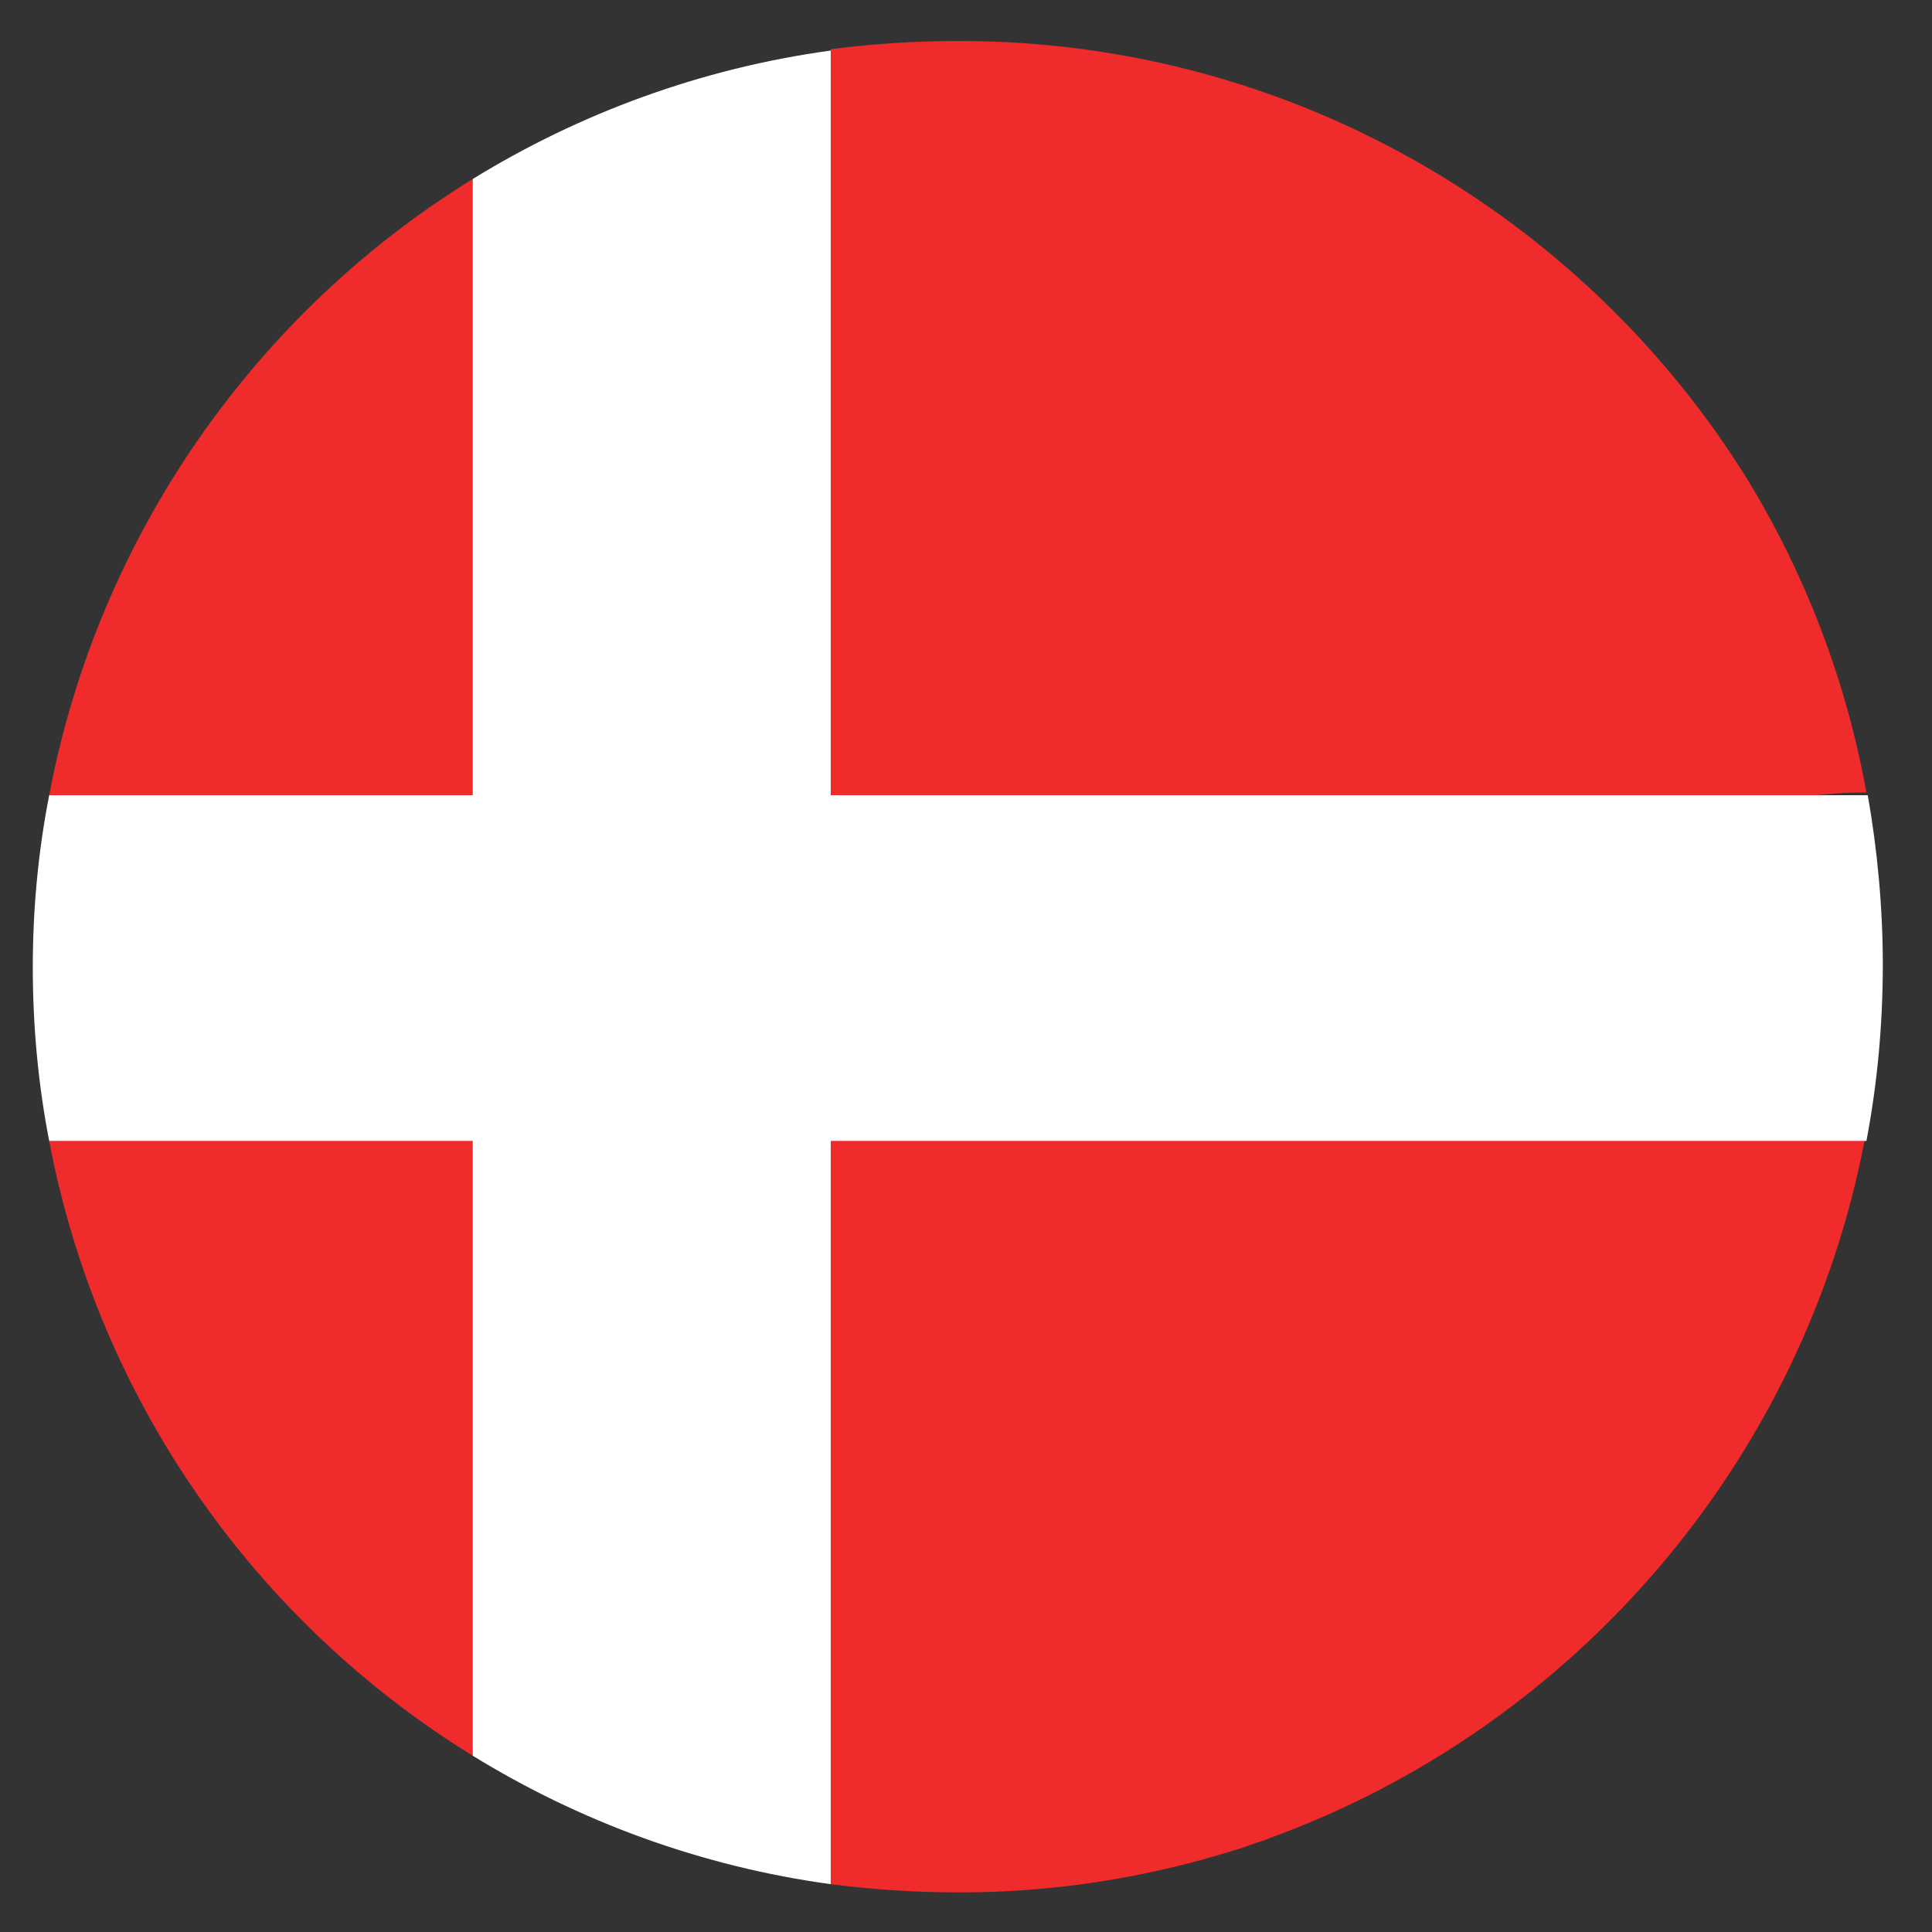
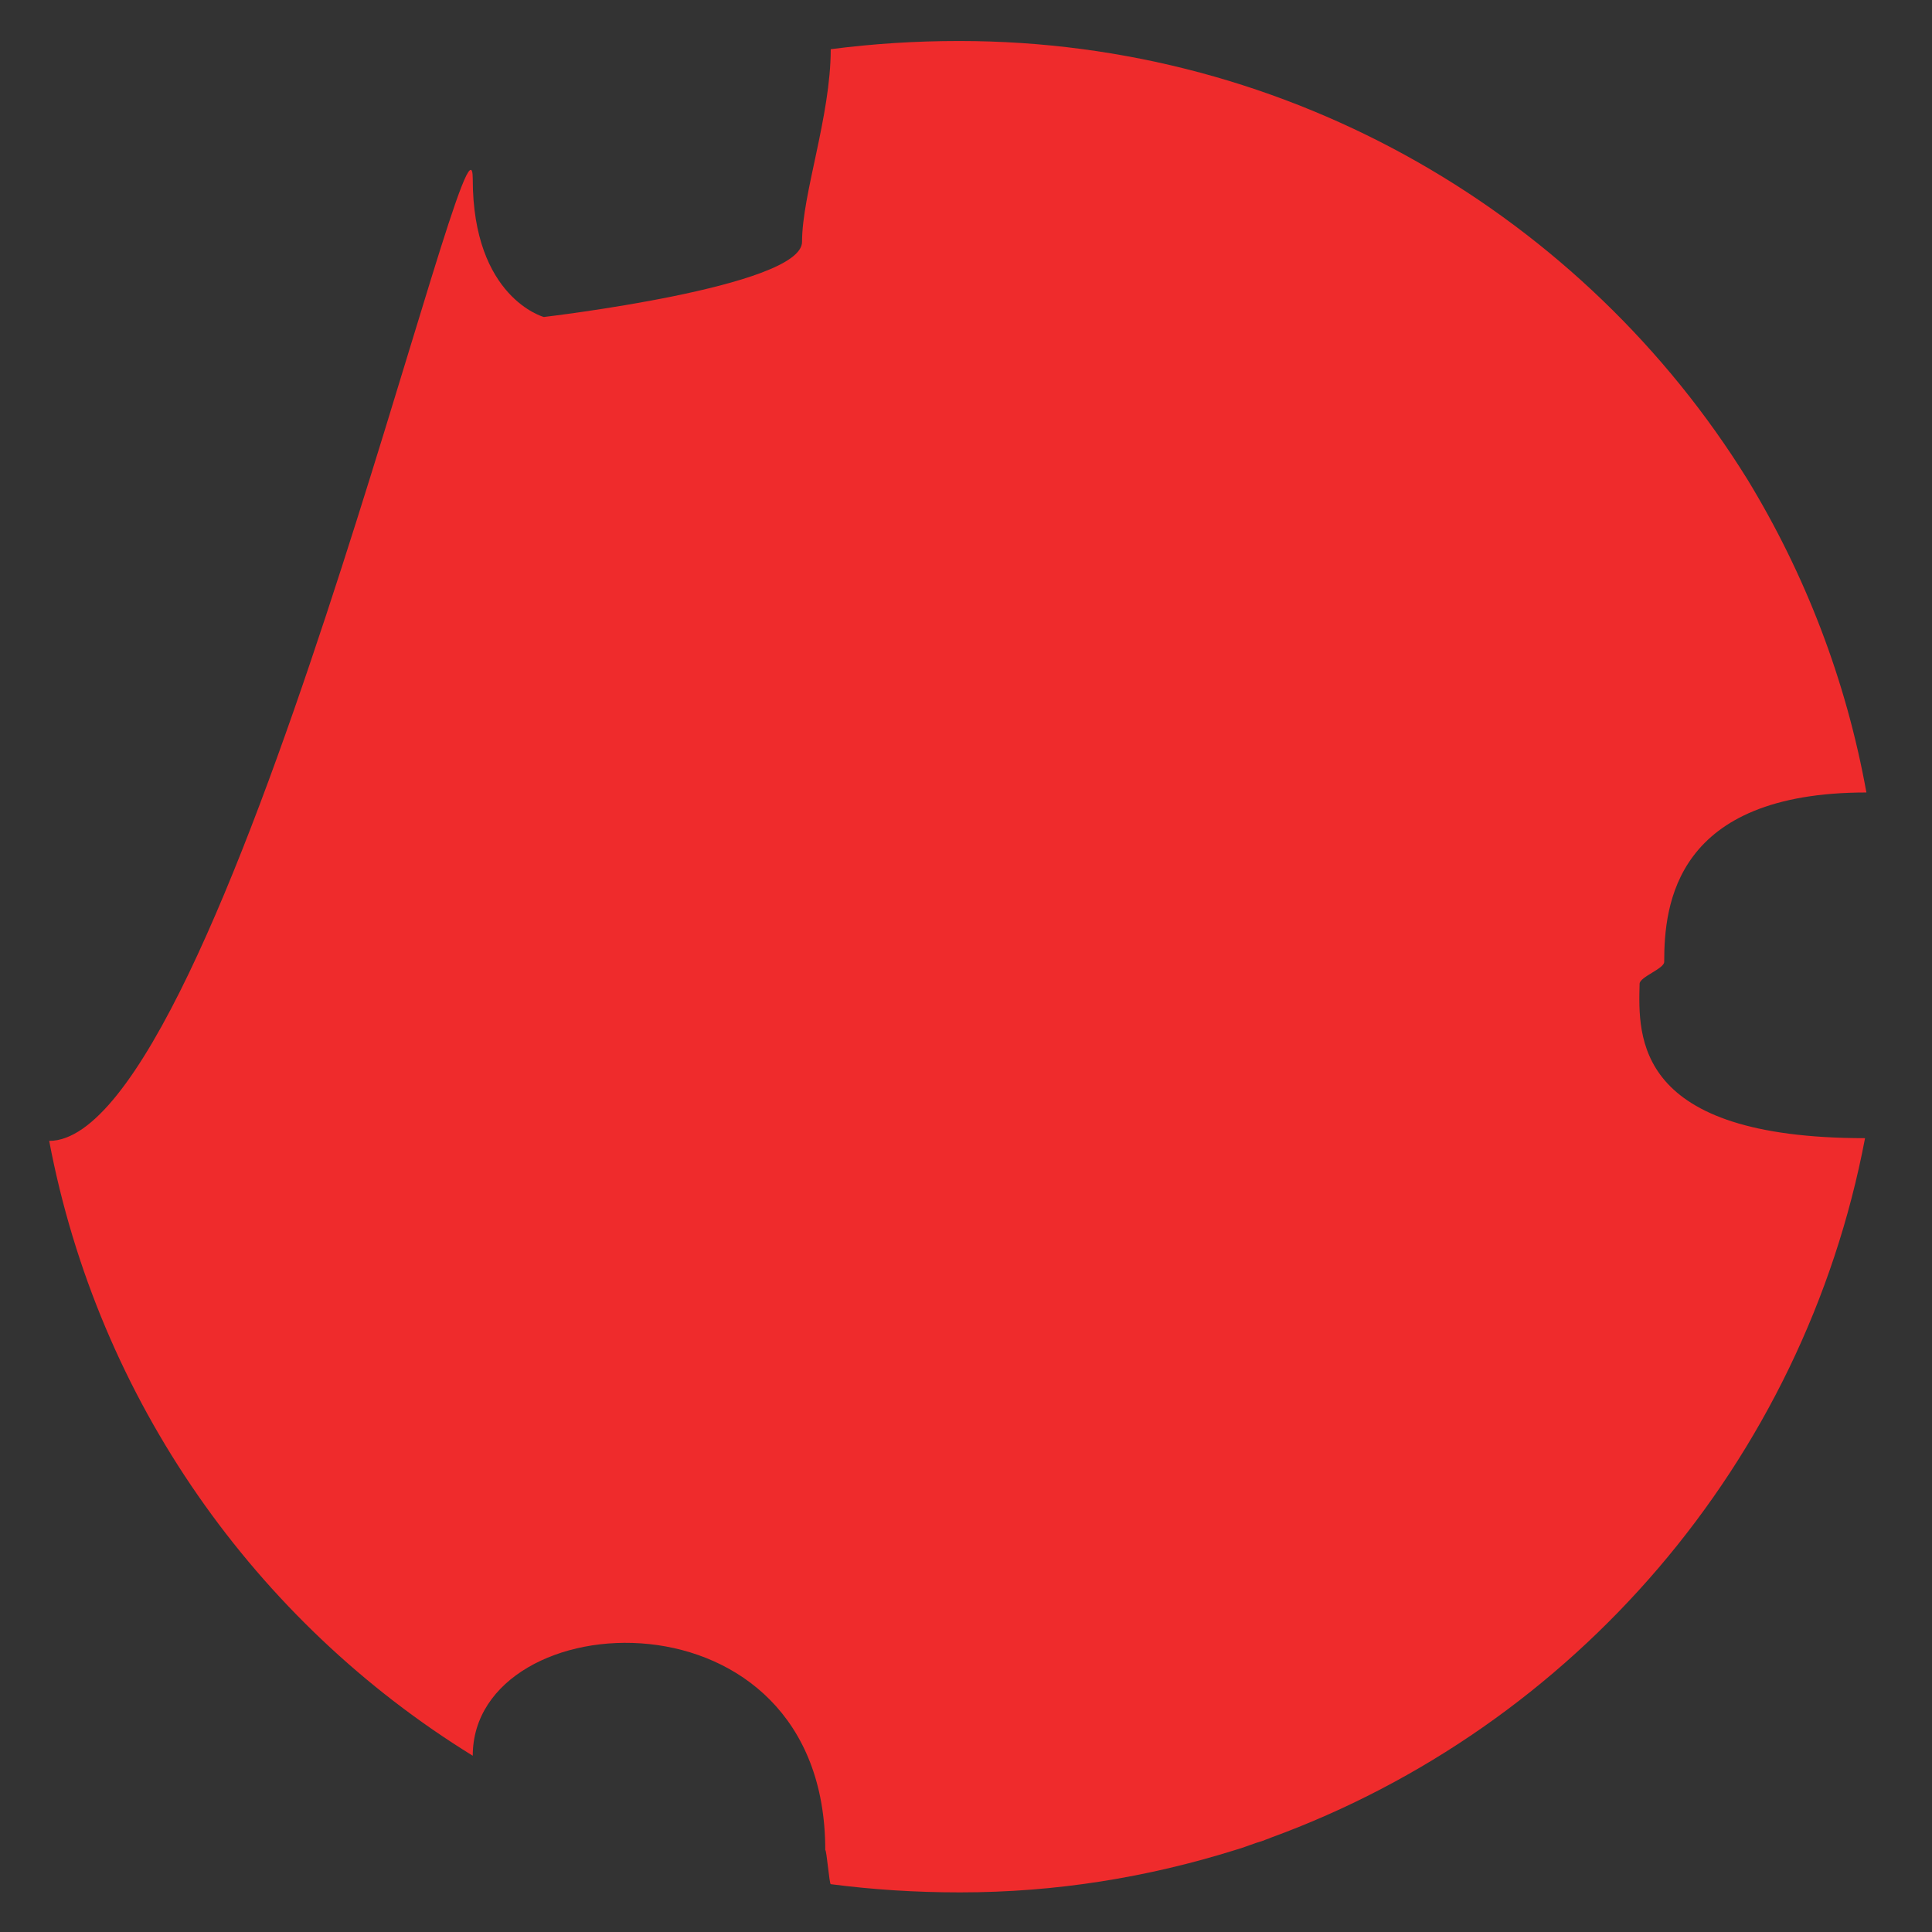
<svg xmlns="http://www.w3.org/2000/svg" viewBox="0 0 141.4 141.4">
  <rect x="0" y="0" width="141.4" height="141.4" fill="#333333" stroke="none" />
-   <path d="M70.2 3c-3.2 0-6.3.2-9.4.6 0 4.9-2.1 10.6-2.1 14.1 0 3.3-18.9 5.5-18.9 5.5s-5.2-1.4-5.2-10.1c-15.9 9.8-27.4 26.1-31 45.1 10 0 16.2 8.3 16.2 12.6S16.3 83.5 3.6 83.5c3.6 19 15.1 35.2 31 45 0-11.3 25.8-12.8 25.8 6.9.1 0 .3 2.5.4 2.5 3.1.4 6.2.6 9.4.6h.1c7 0 13.7-1.1 20.1-3.1.7-.2 1.4-.5 2.1-.7.2-.1.3-.1.5-.2 22.2-8.1 39-27.5 43.5-51.2-16.9 0-16.6-7.4-16.5-11.3 0-.5 1.8-1.1 1.8-1.6 0-4.2.8-12.4 14.8-12.4-1.5-8.3-4.5-16-8.7-22.9C116 15.9 94.6 3 70.2 3z" fill="#ef2b2c" />
-   <path d="M60.8 3.7C51.3 5 42.4 8.3 34.6 13.1v45.1h-31c-.8 4.1-1.2 8.3-1.2 12.6s.4 8.6 1.2 12.7h31v45c7.8 4.8 16.7 8.1 26.2 9.4V83.5h75.8c.8-4.2 1.2-8.5 1.2-12.9 0-4.2-.4-8.4-1.1-12.4H60.8V3.7z" fill="#fff" />
+   <path d="M70.2 3c-3.2 0-6.3.2-9.4.6 0 4.9-2.1 10.6-2.1 14.1 0 3.3-18.9 5.5-18.9 5.5s-5.2-1.4-5.2-10.1S16.3 83.5 3.6 83.5c3.6 19 15.1 35.2 31 45 0-11.3 25.8-12.8 25.8 6.9.1 0 .3 2.5.4 2.5 3.1.4 6.2.6 9.4.6h.1c7 0 13.7-1.1 20.1-3.1.7-.2 1.4-.5 2.1-.7.2-.1.3-.1.5-.2 22.2-8.1 39-27.5 43.5-51.2-16.9 0-16.6-7.4-16.5-11.3 0-.5 1.8-1.1 1.8-1.6 0-4.2.8-12.4 14.8-12.4-1.5-8.3-4.5-16-8.7-22.9C116 15.9 94.6 3 70.2 3z" fill="#ef2b2c" />
</svg>